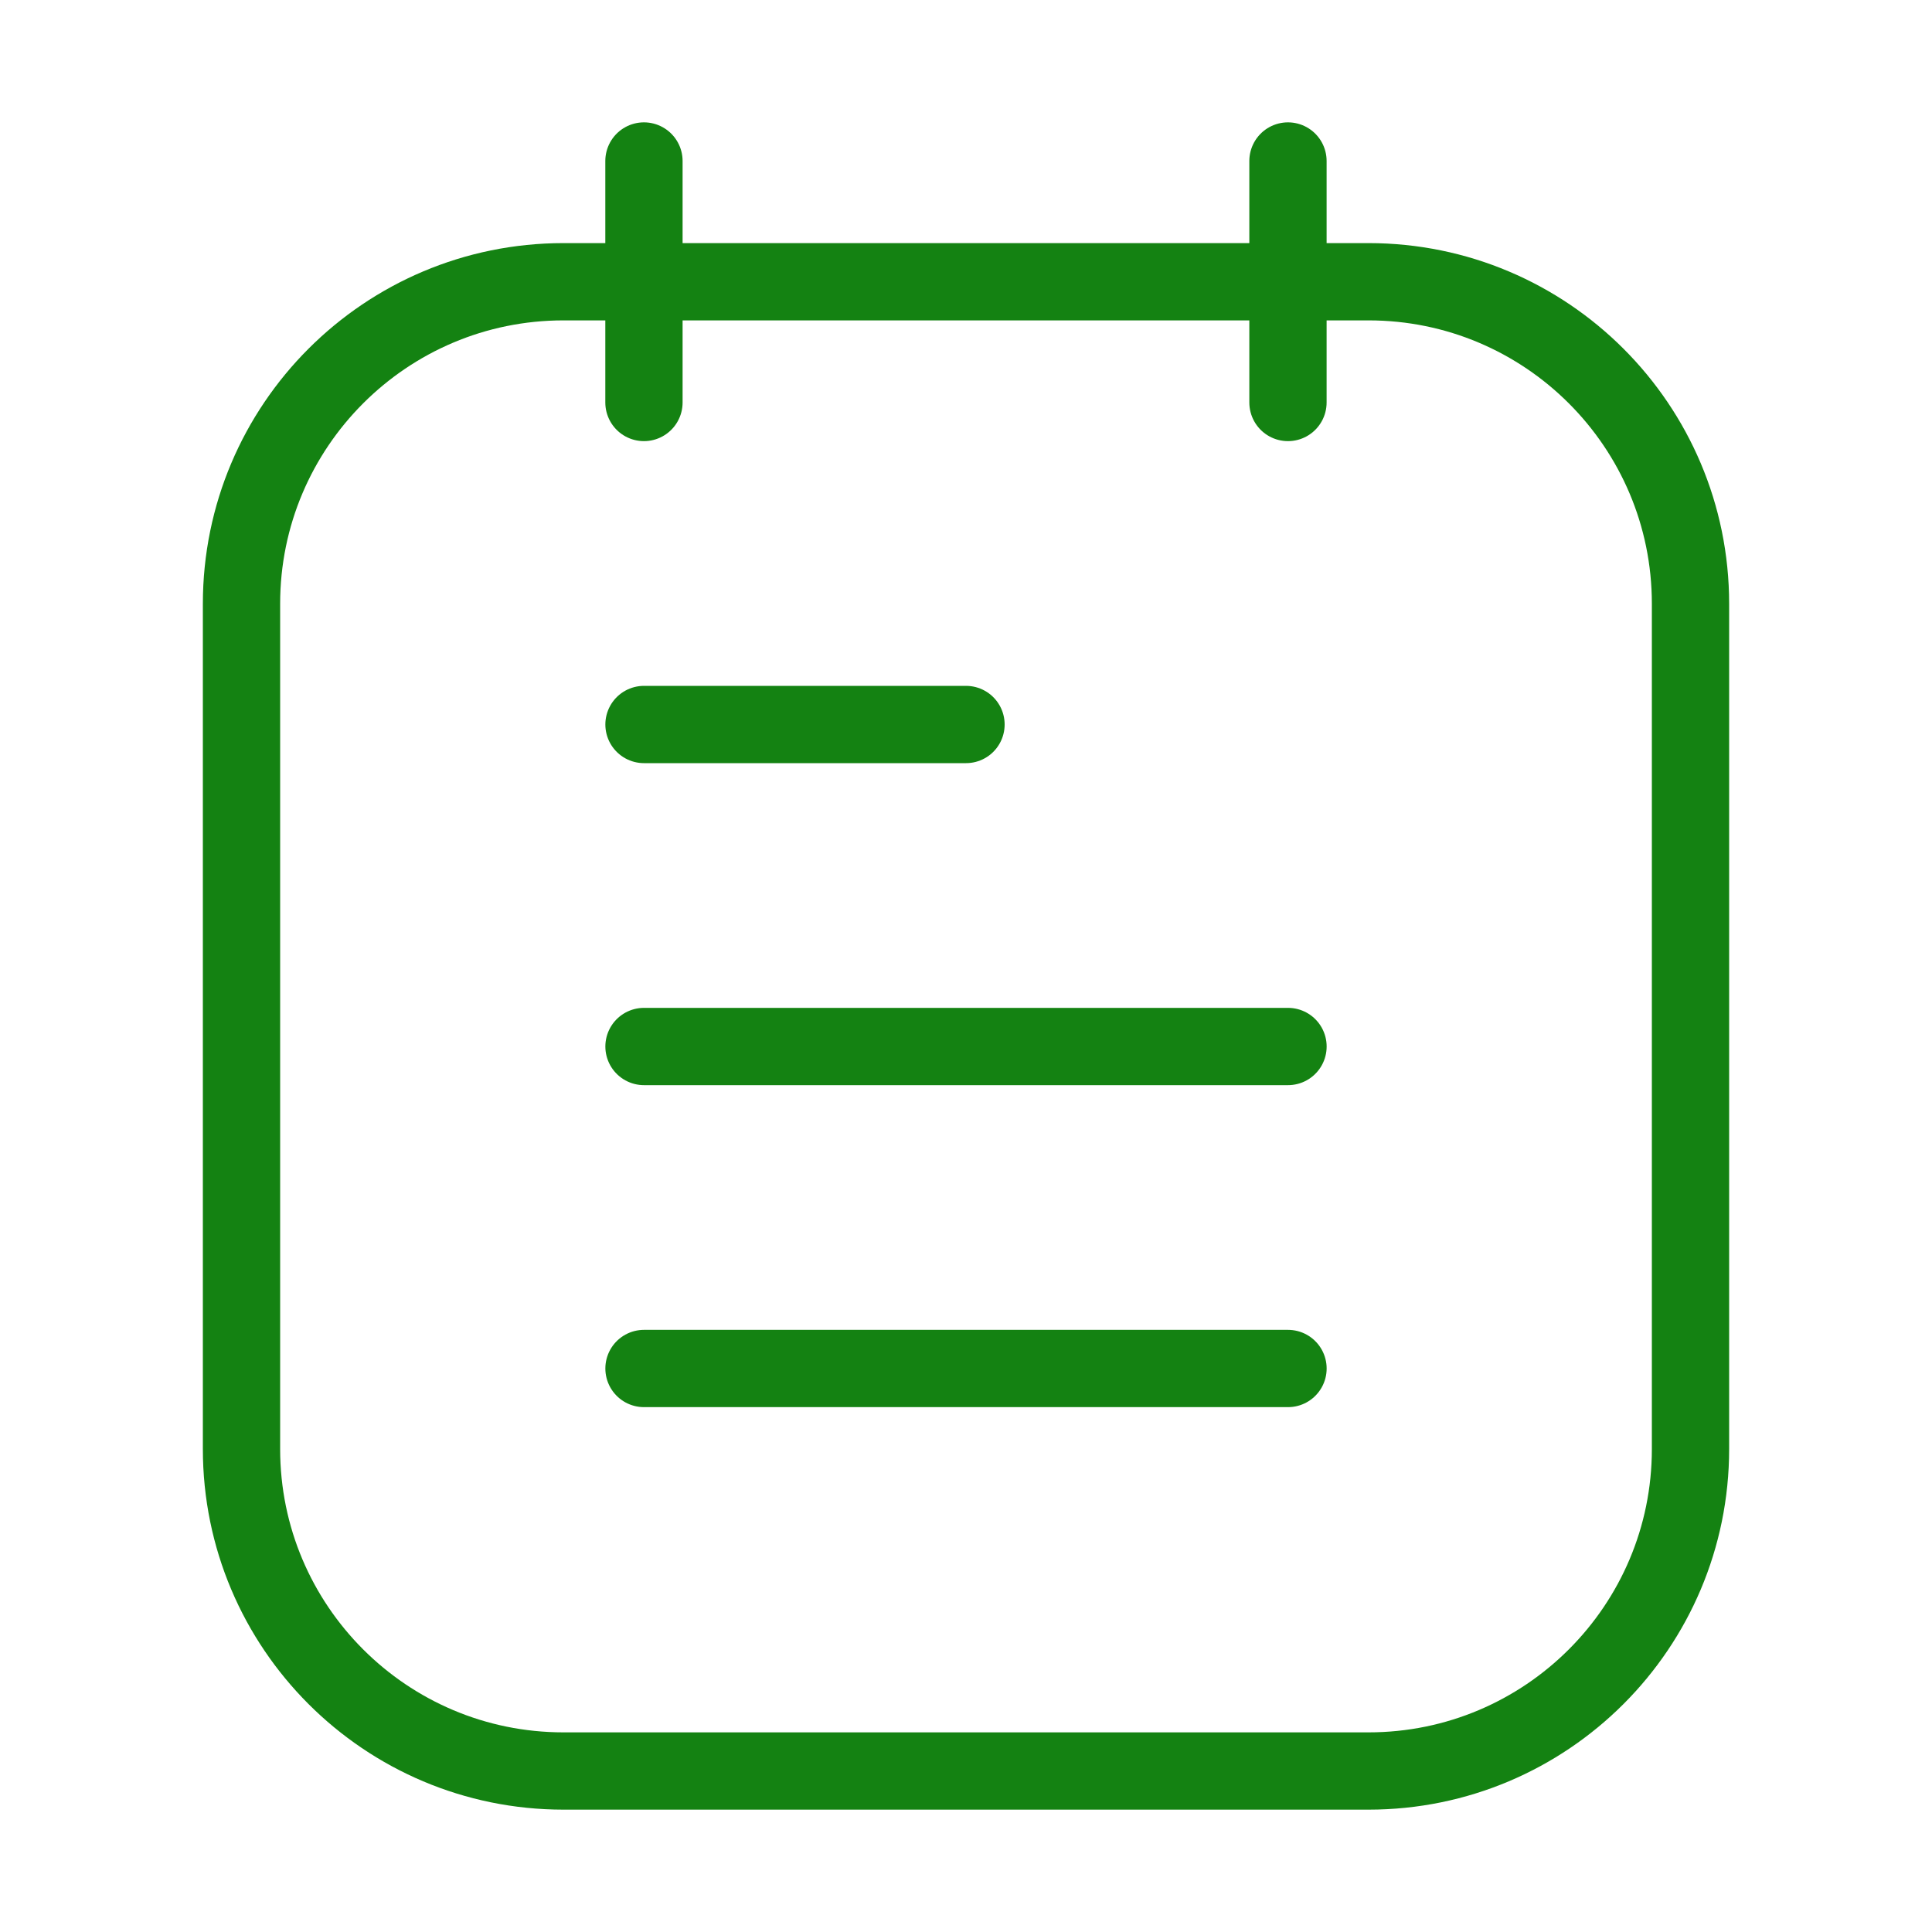
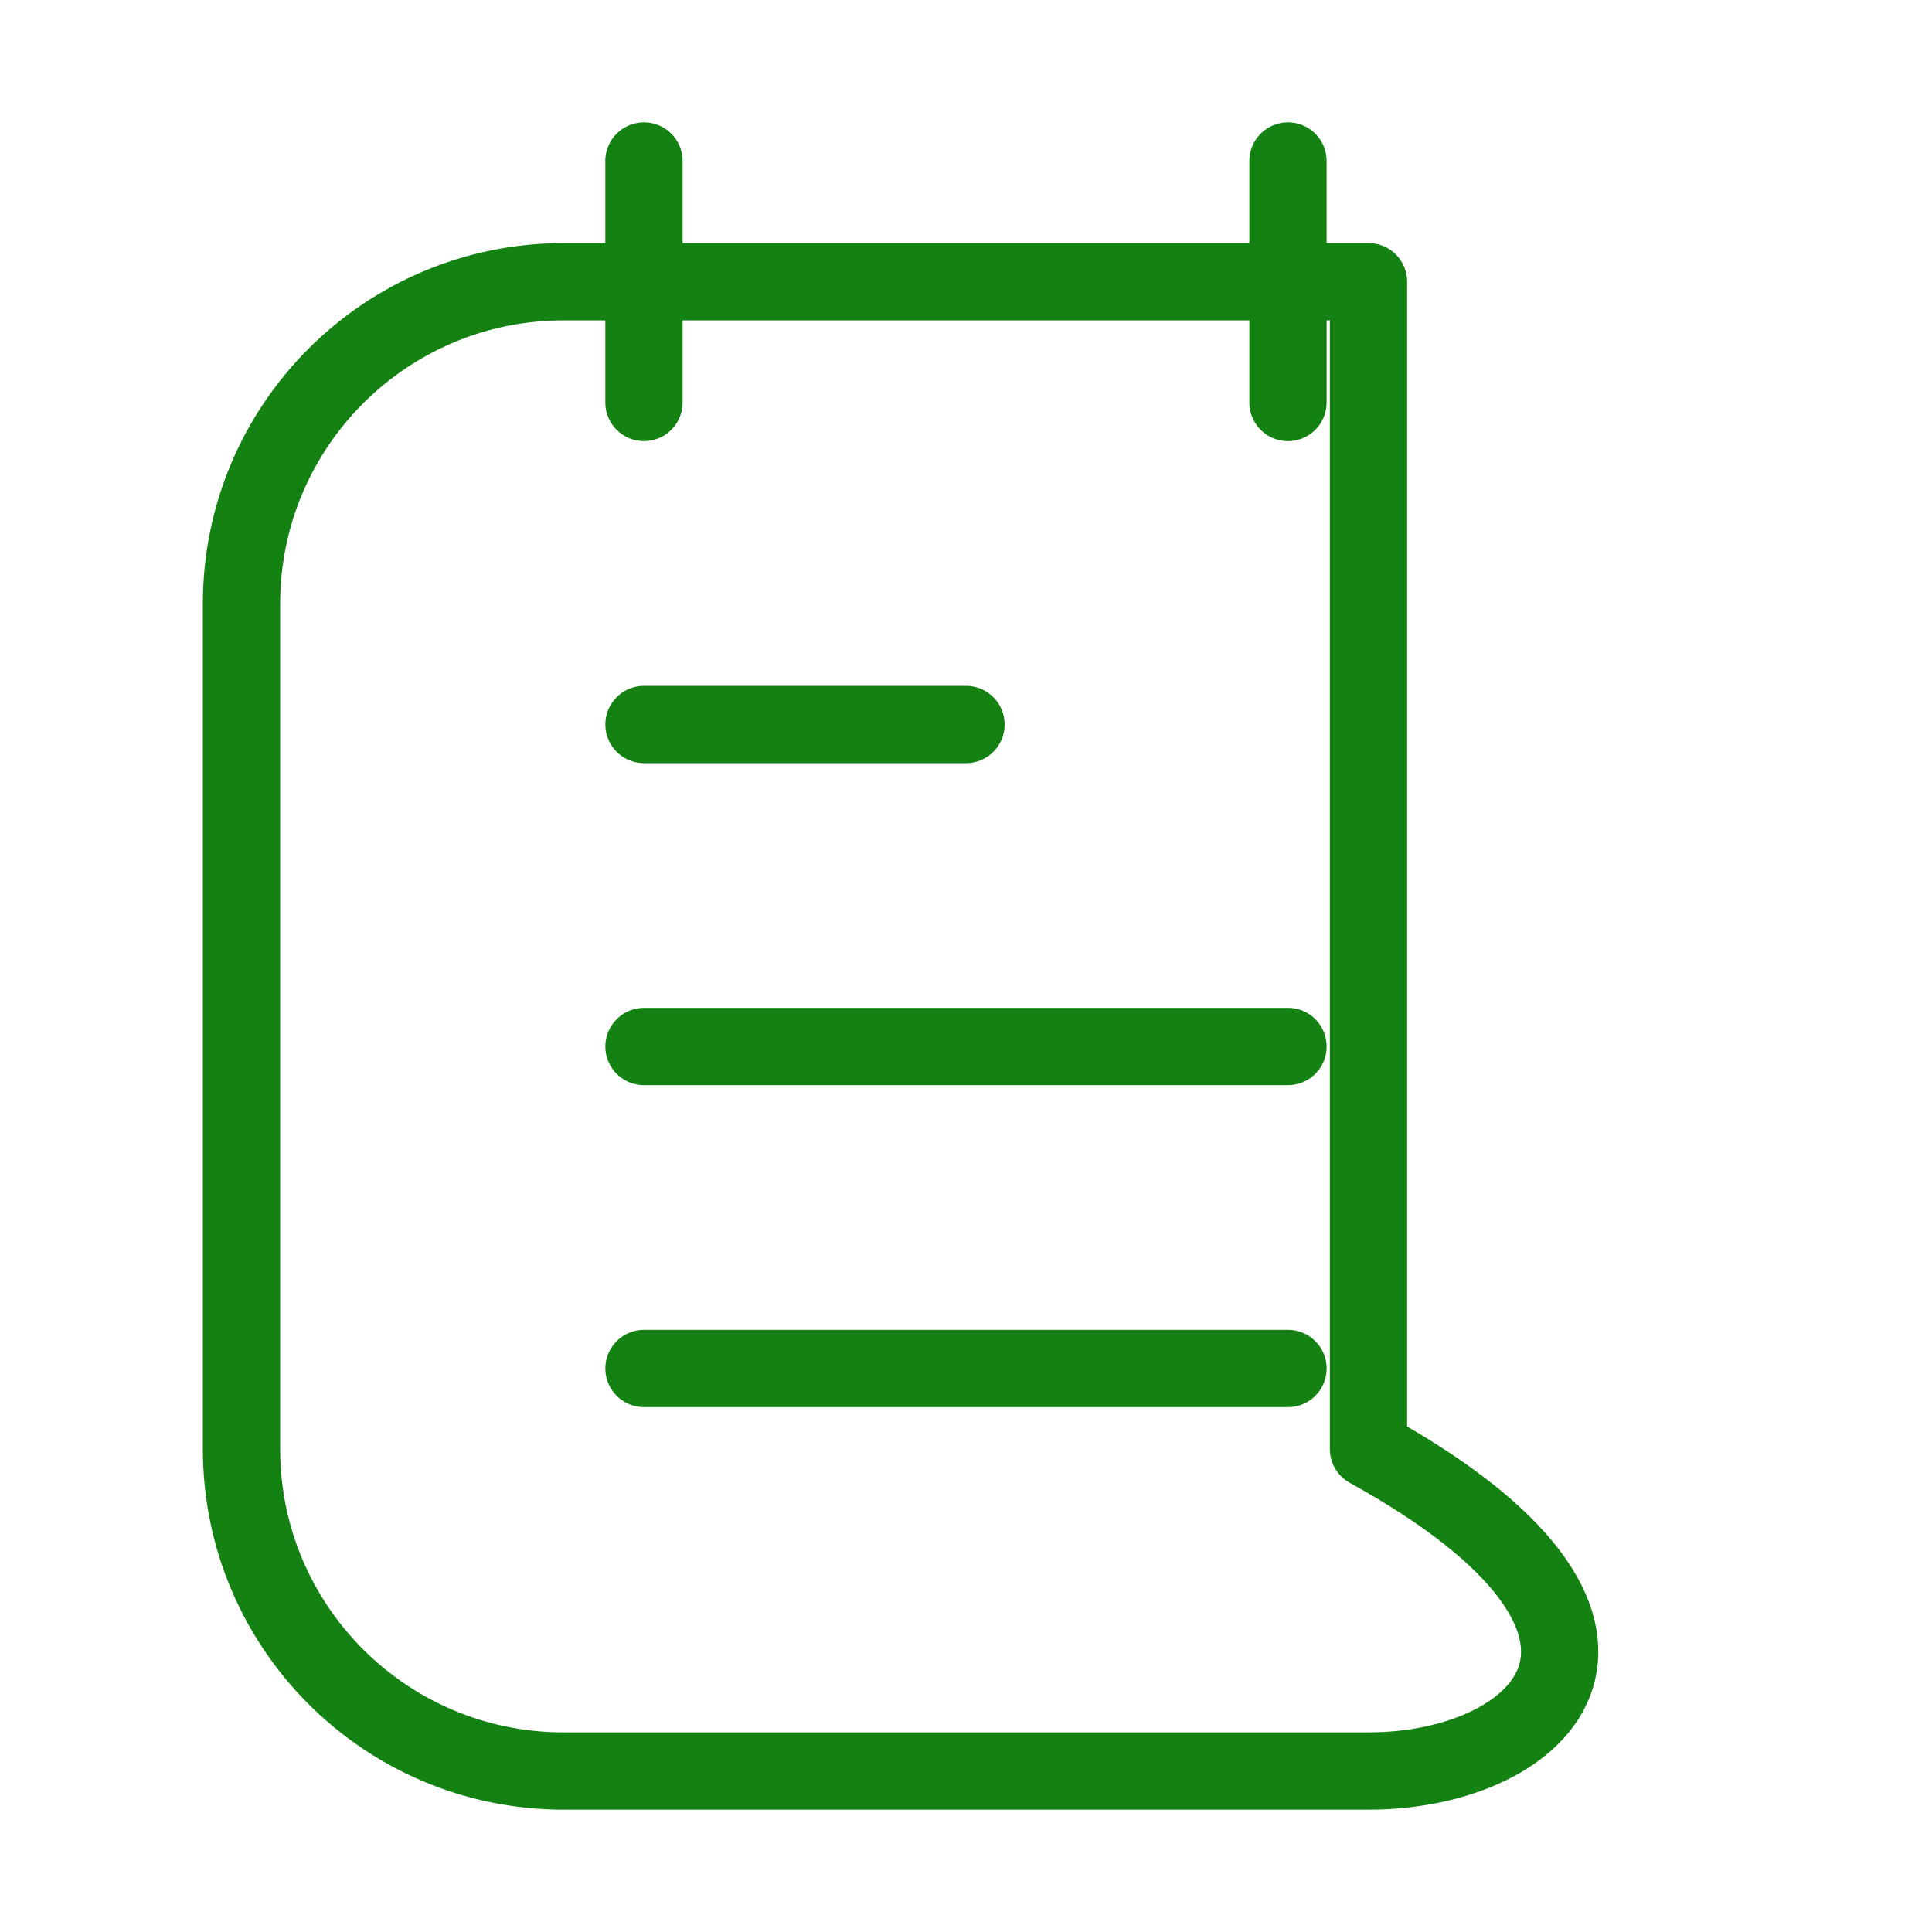
<svg xmlns="http://www.w3.org/2000/svg" width="100" height="100" viewBox="0 0 100 100" fill="none">
-   <path d="M33.333 37.5H50M33.333 54.167H66.667M33.333 70.833H66.667M66.665 8.333V20.833M33.331 8.333V20.833M29.167 14.583H70.833C80.038 14.583 87.5 22.045 87.5 31.25V75C87.5 84.205 80.038 91.667 70.833 91.667H29.167C19.962 91.667 12.5 84.205 12.5 75V31.25C12.5 22.045 19.962 14.583 29.167 14.583Z" stroke="#148212" stroke-width="4" stroke-linecap="round" stroke-linejoin="round" />
+   <path d="M33.333 37.5H50M33.333 54.167H66.667M33.333 70.833H66.667M66.665 8.333V20.833M33.331 8.333V20.833M29.167 14.583H70.833V75C87.5 84.205 80.038 91.667 70.833 91.667H29.167C19.962 91.667 12.5 84.205 12.5 75V31.25C12.5 22.045 19.962 14.583 29.167 14.583Z" stroke="#148212" stroke-width="4" stroke-linecap="round" stroke-linejoin="round" />
</svg>